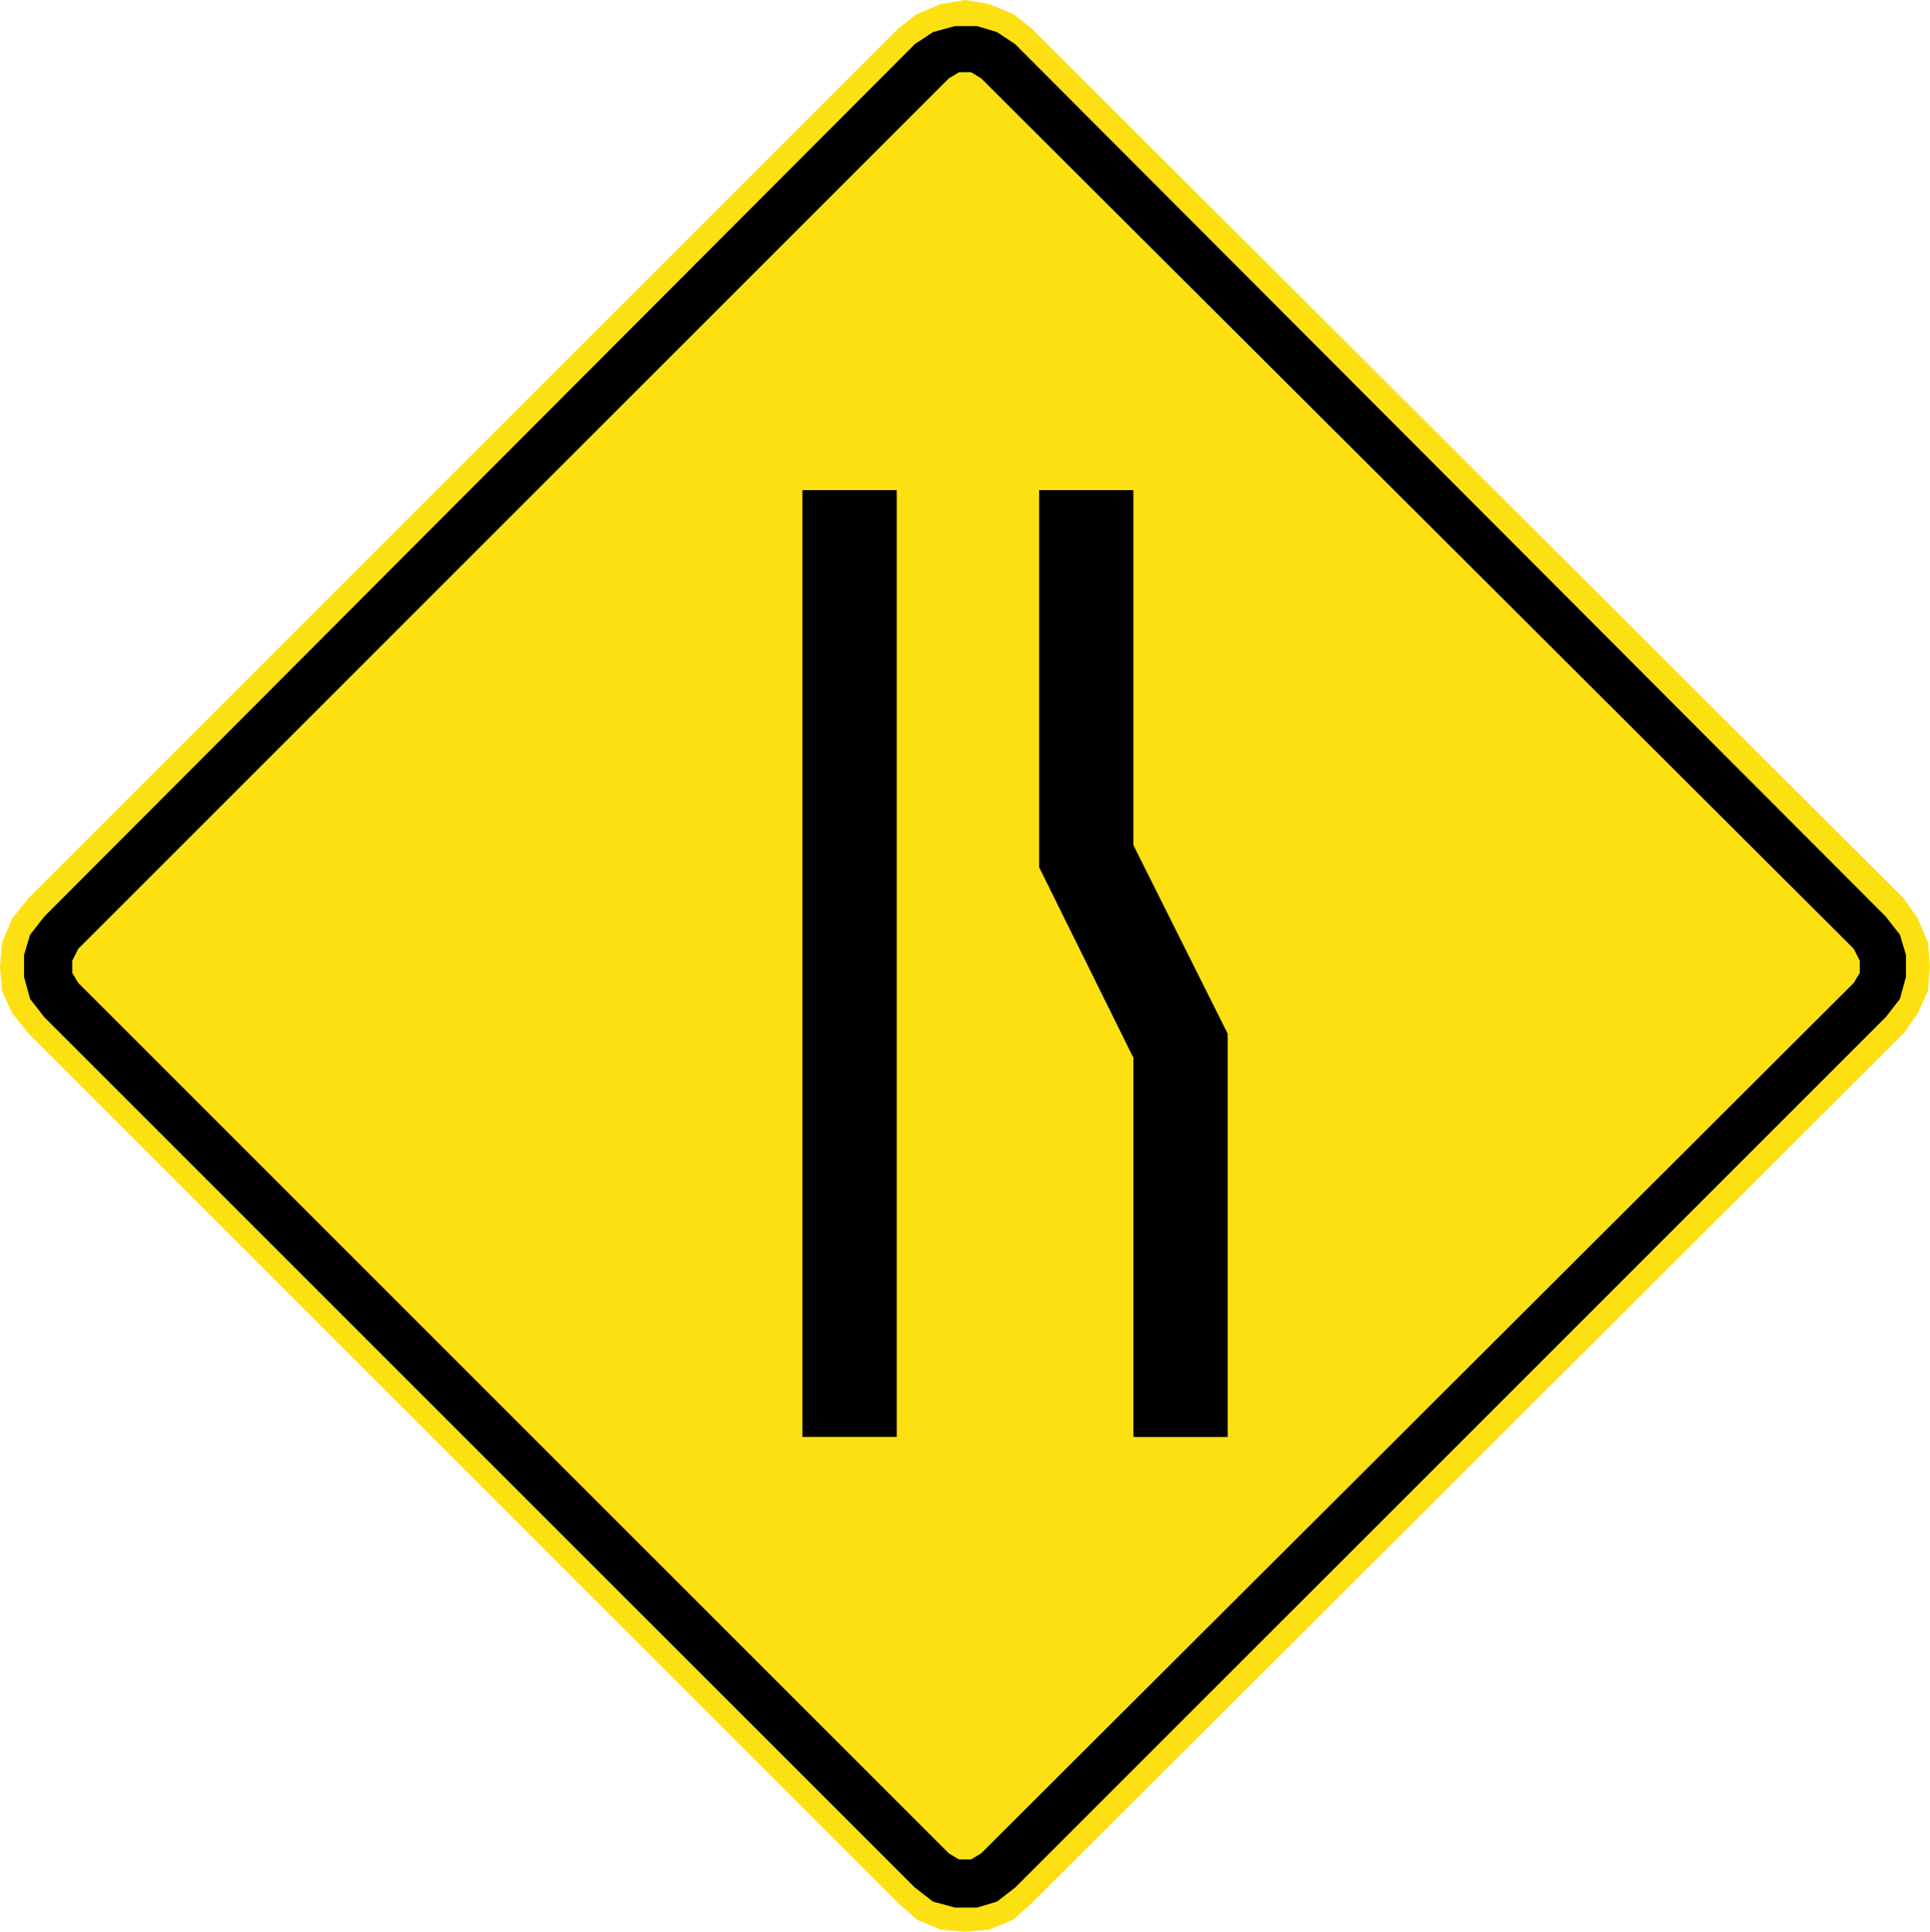
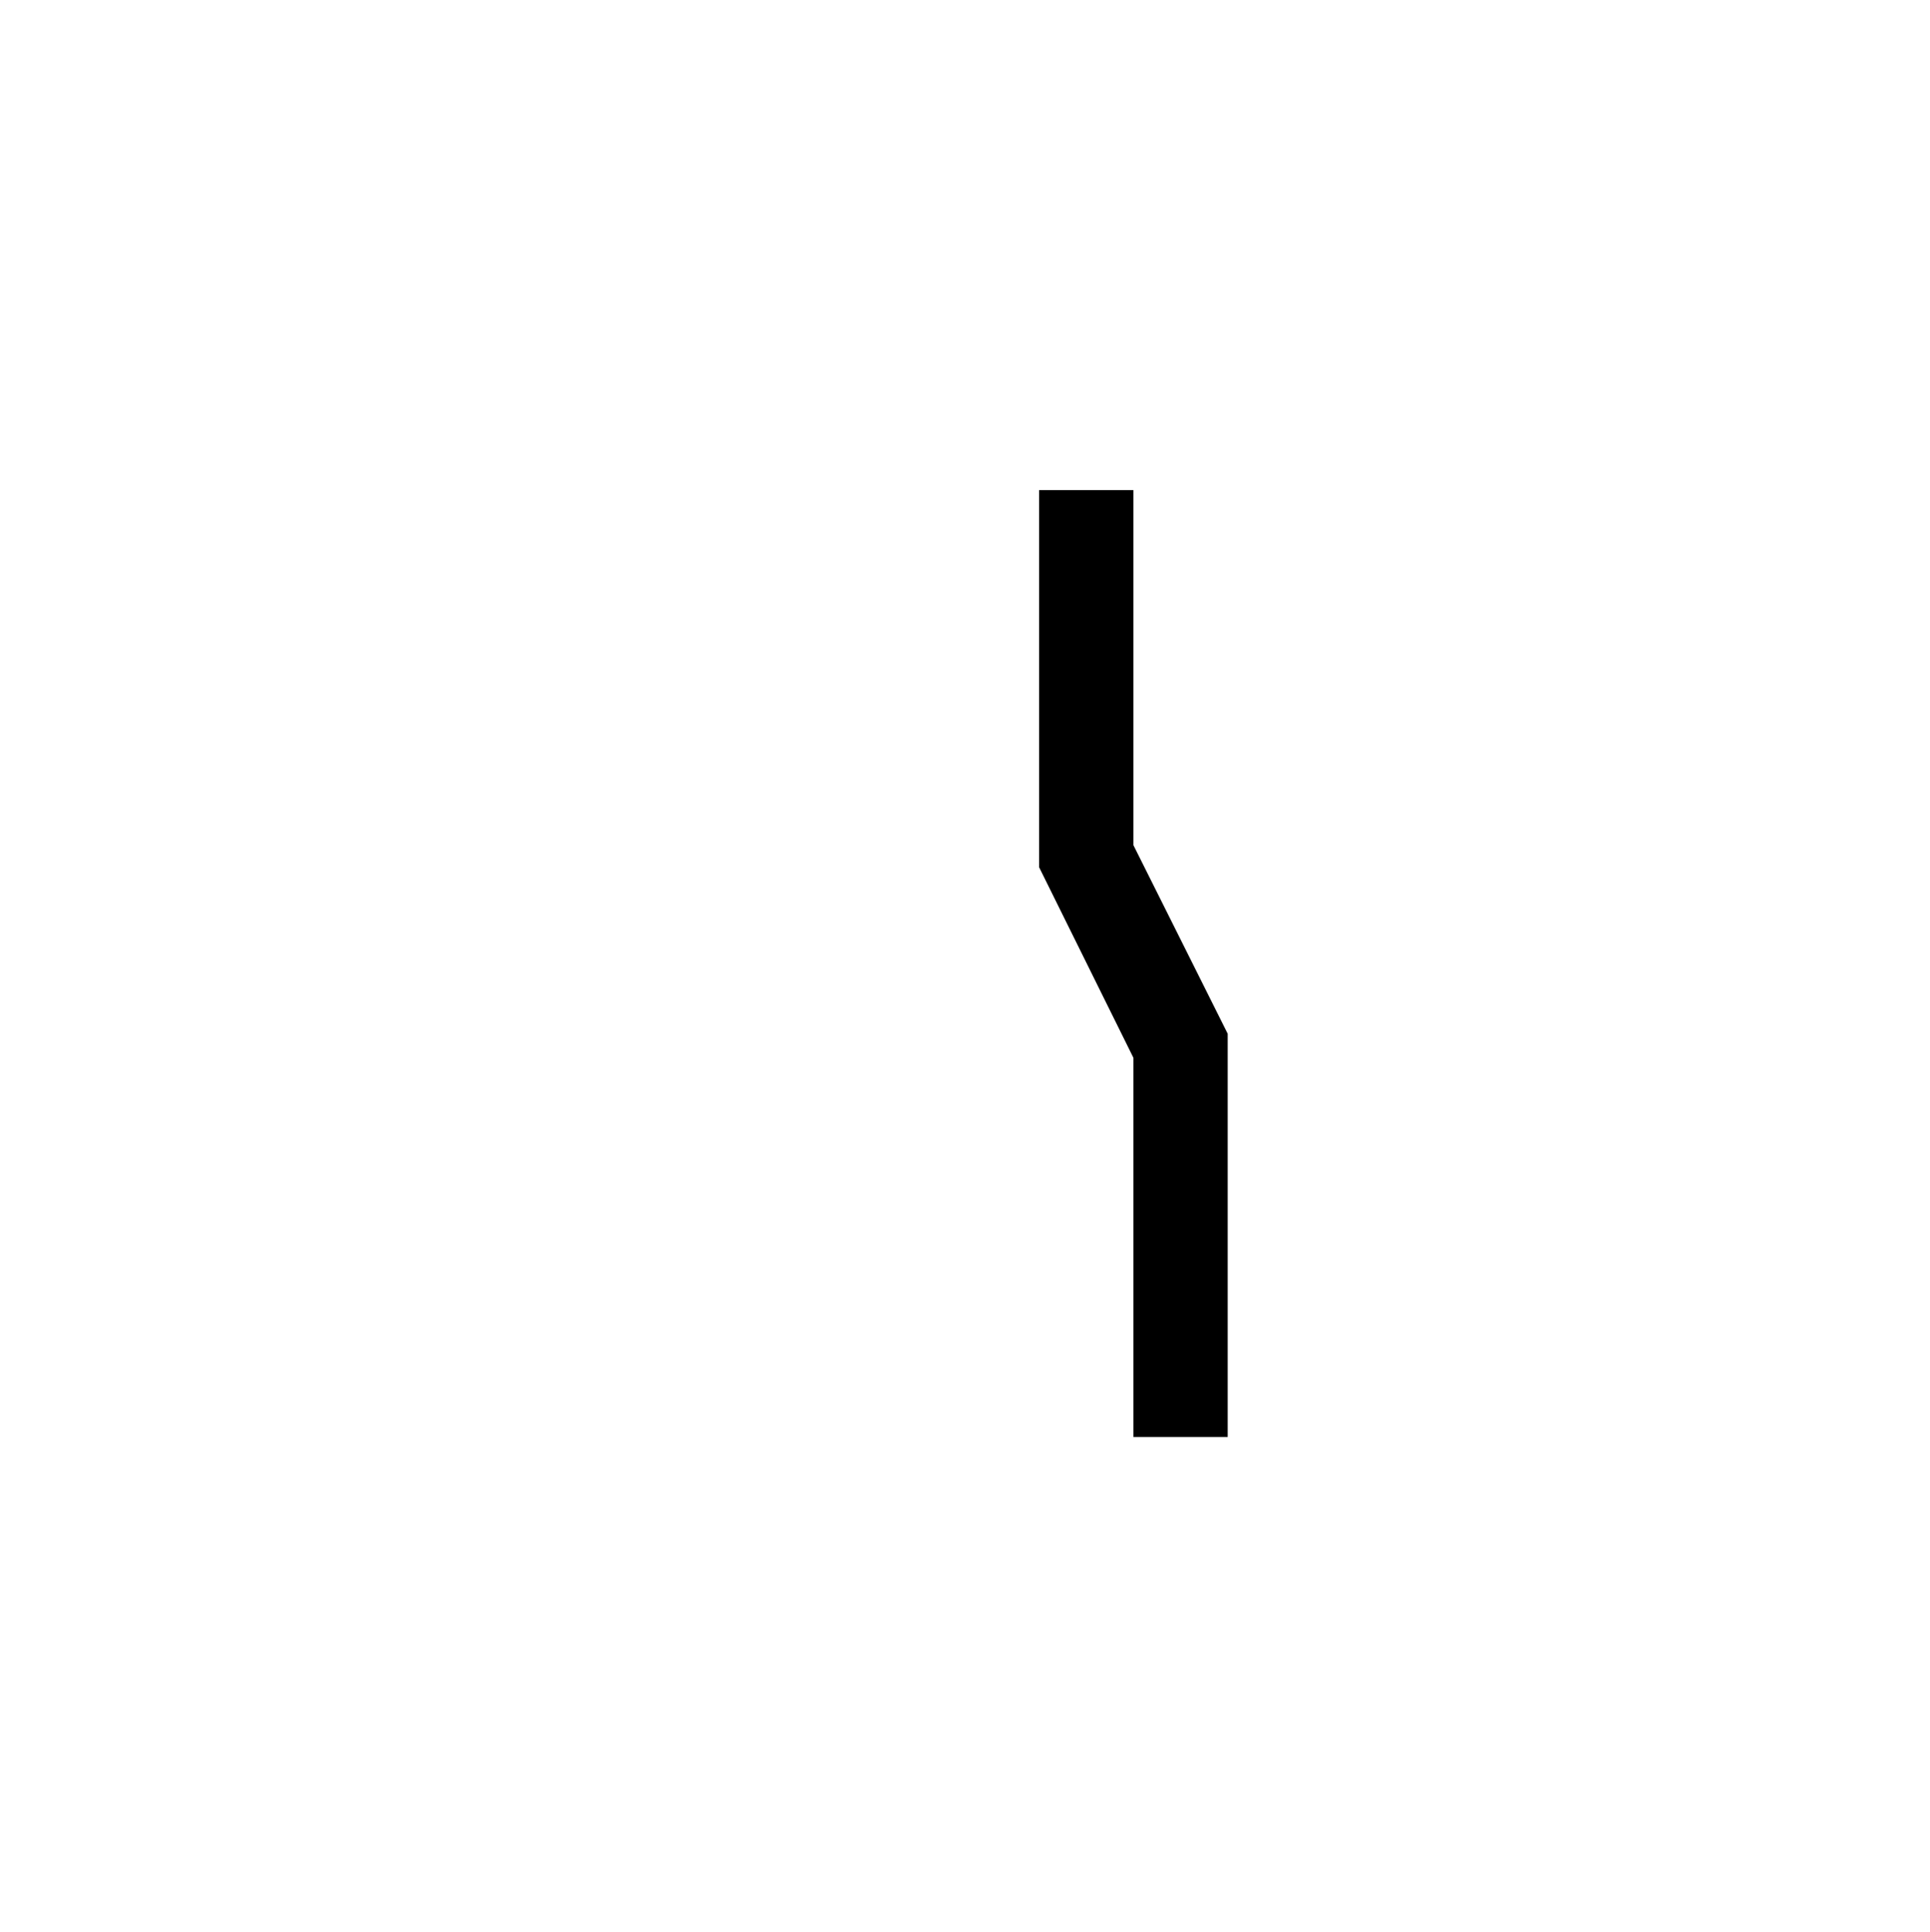
<svg xmlns="http://www.w3.org/2000/svg" xmlns:ns1="http://www.inkscape.org/namespaces/inkscape" xmlns:ns2="http://sodipodi.sourceforge.net/DTD/sodipodi-0.dtd" version="1.1" width="100.911" height="101.015" id="svg2" xml:space="preserve" ns1:version="0.48.2 r9819" ns2:docname="Chile PF-1a.svg">
  <defs id="defs20" />
-   <path ns1:connector-curvature="0" d="m 99.547,54.021 0.734,-1.049 0.525,-1.154 0.105,-1.259 -0.105,-1.259 -0.525,-1.259 -0.734,-1.049 -45.63,-45.525 -0.944,-0.735 L 51.715,0.21 50.456,0 l -1.26,0.21 -1.258,0.524 -0.945,0.735 -45.525,45.525 -0.839,1.049 L 0.105,49.301 0,50.56 l 0.105,1.259 0.525,1.154 0.839,1.049 45.525,45.526 0.945,0.839 1.258,0.524 1.26,0.105 1.259,-0.105 1.259,-0.524 0.944,-0.839 45.63,-45.526" style="fill:#fde012;fill-opacity:1;fill-rule:nonzero;stroke:none" id="path4037" />
-   <path ns1:connector-curvature="0" d="M 49.616,96.925 4.091,51.4 l -0.315,-0.525 0,-0.629 0.315,-0.63 45.525,-45.525 0.525,-0.315 0.629,0 0.525,0.315 45.63,45.525 0.315,0.63 0,0.629 -0.315,0.525 -45.63,45.525 -0.525,0.314 -0.629,0 -0.525,-0.314 z m -1.782,1.782 0.944,0.734 1.154,0.315 1.154,0 1.049,-0.315 0.944,-0.734 45.526,-45.525 0.734,-0.944 0.315,-1.154 0,-1.154 -0.315,-1.05 L 98.604,47.938 53.078,2.308 52.134,1.679 51.085,1.364 l -1.154,0 -1.154,0.315 -0.944,0.629 -45.525,45.63 -0.735,0.944 -0.315,1.05 0,1.154 0.315,1.154 0.735,0.944 45.525,45.525" style="fill:#000000;fill-opacity:1;fill-rule:evenodd;stroke:none" id="path4039" />
-   <path ns1:connector-curvature="0" d="m 41.955,25.631 4.93,0 0,49.511 -4.93,0 0,-49.511 z" style="fill:#000000;fill-opacity:1;fill-rule:evenodd;stroke:none" id="path4041" />
  <path ns1:connector-curvature="0" d="m 64.192,75.144 -4.93,0 0,-19.826 -4.93,-9.965 0,-19.721 4.93,0 0,18.567 4.93,9.86 0,21.085" style="fill:#000000;fill-opacity:1;fill-rule:evenodd;stroke:none" id="path4043" />
</svg>